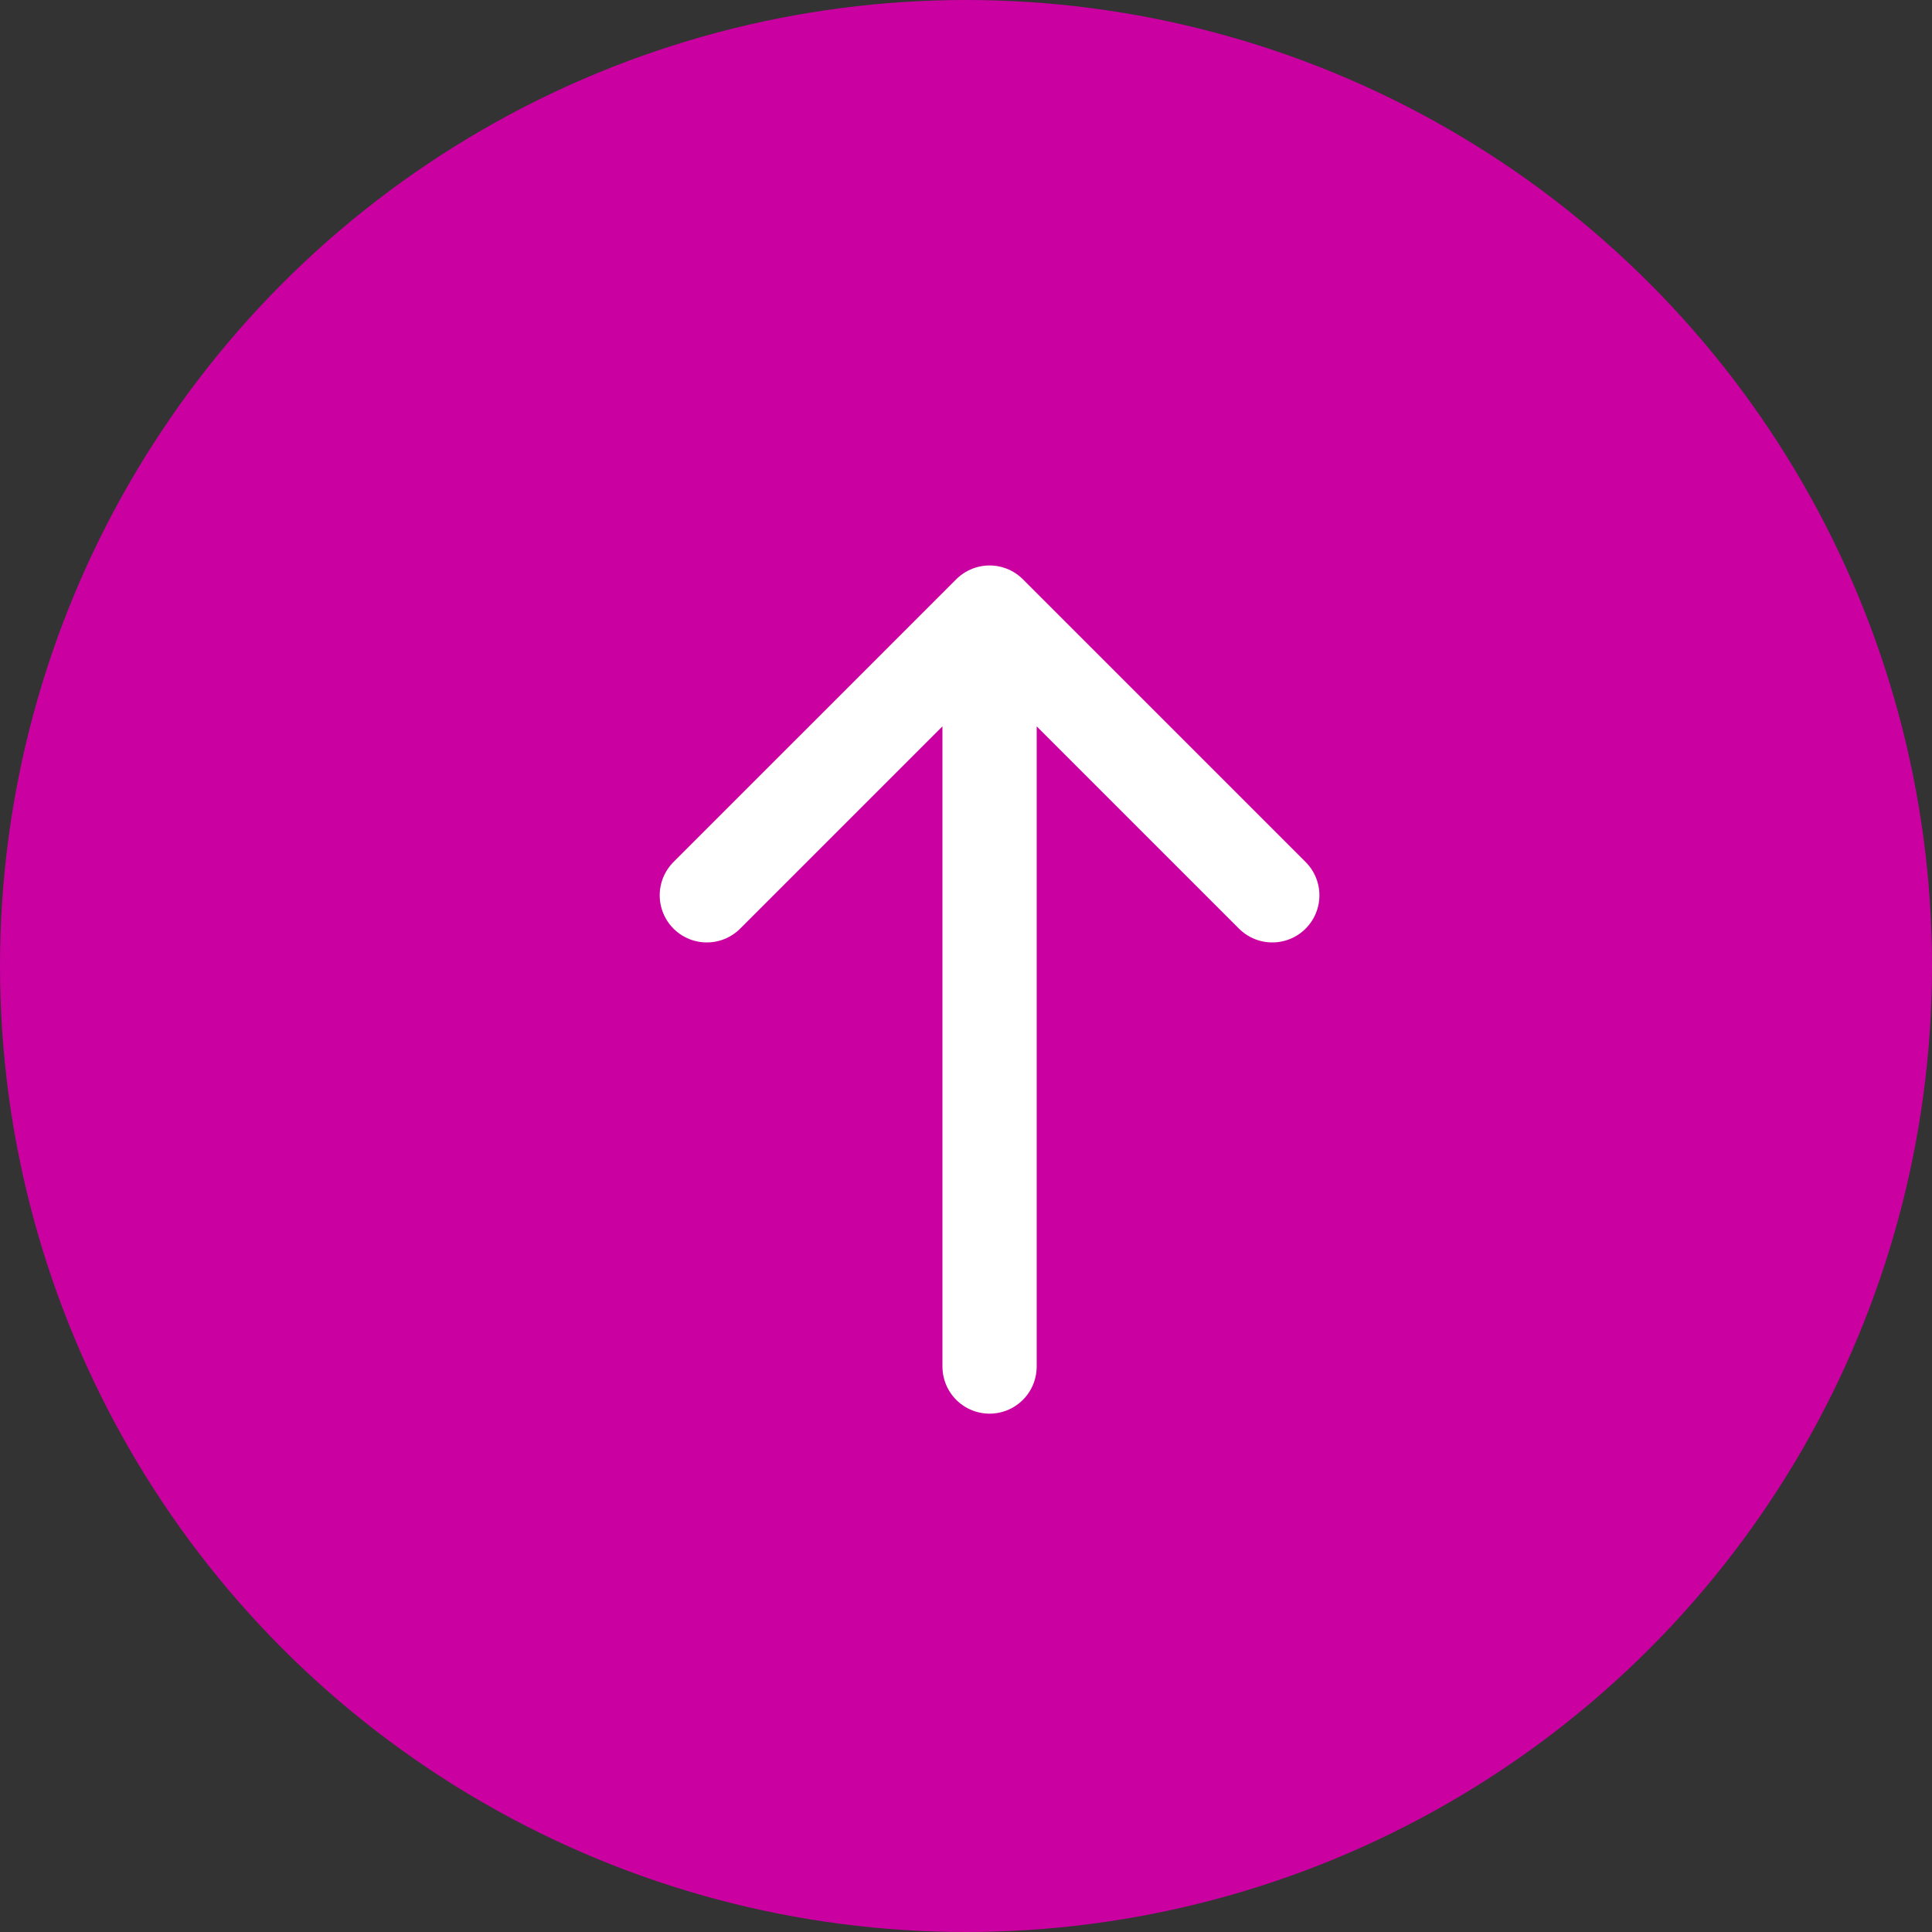
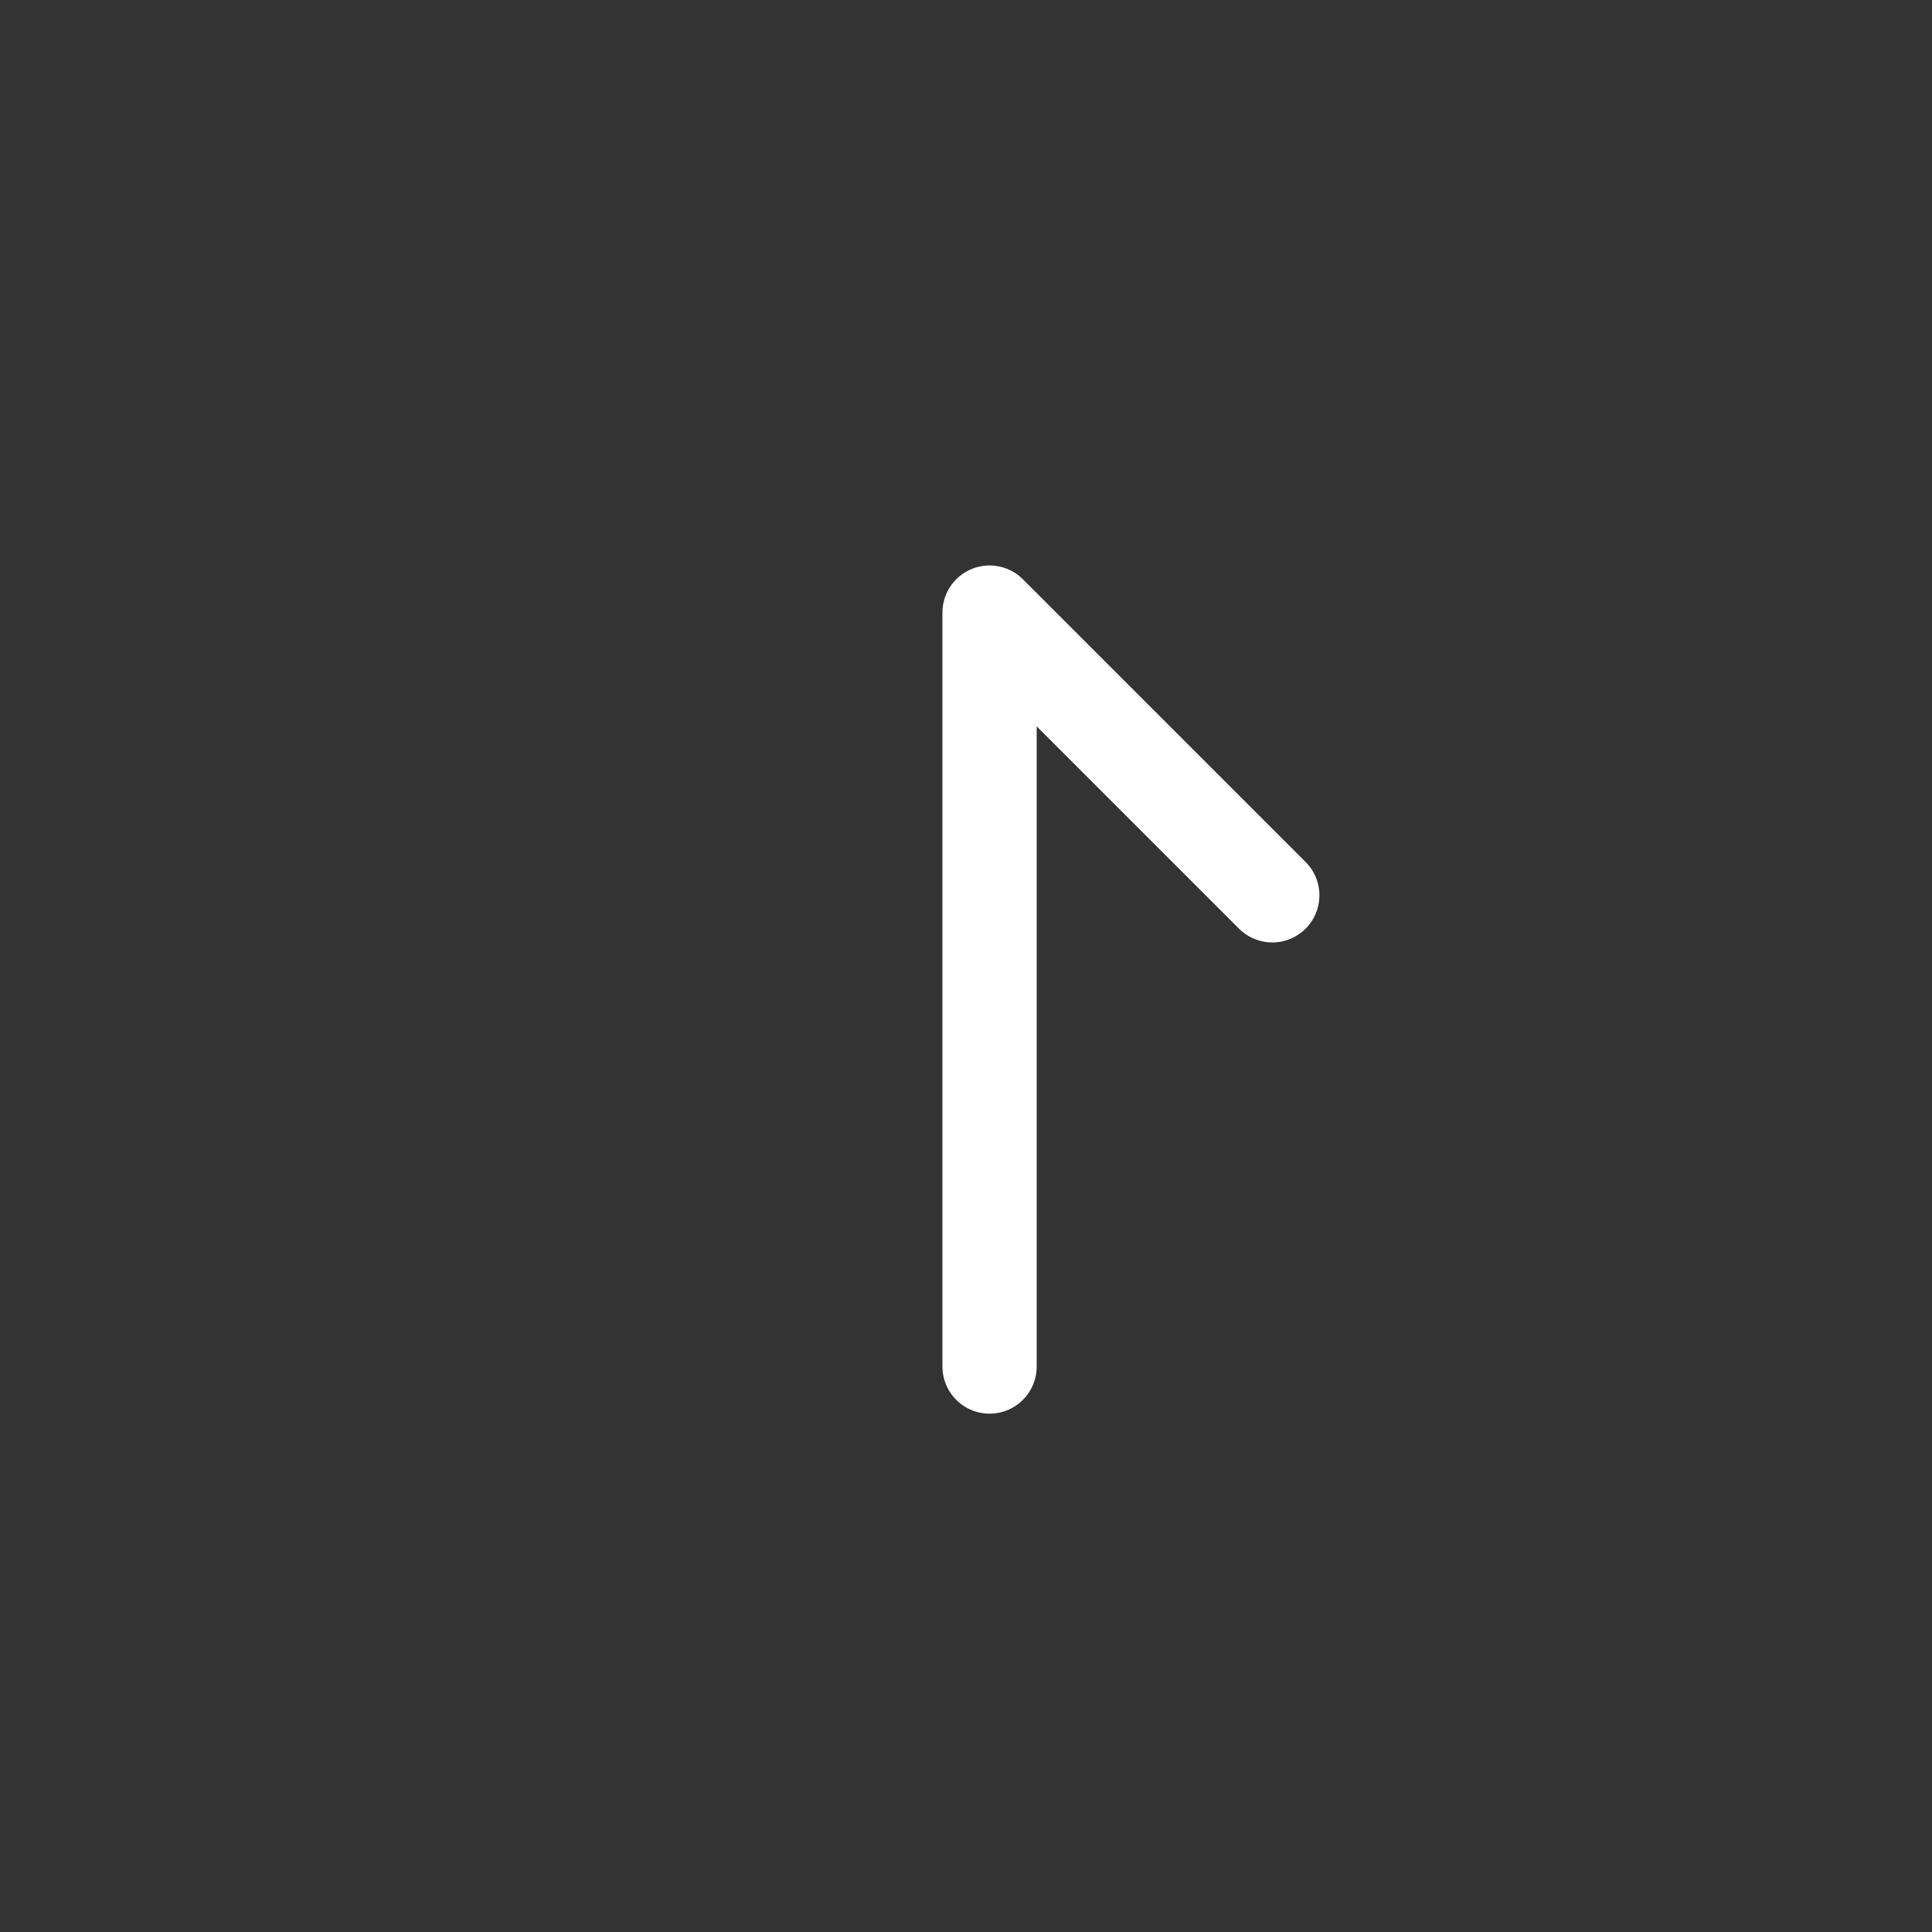
<svg xmlns="http://www.w3.org/2000/svg" width="41" height="41" viewBox="0 0 41 41" fill="none">
  <rect x="0" y="0" width="41" height="41" fill="#333333" stroke="none" />
-   <circle cx="20.5" cy="20.5" r="20.5" fill="#CB00A1" />
-   <path d="M21 29V13M21 13L15 19M21 13L27 19" stroke="white" stroke-width="2" stroke-linecap="round" stroke-linejoin="round" />
+   <path d="M21 29V13M21 13M21 13L27 19" stroke="white" stroke-width="2" stroke-linecap="round" stroke-linejoin="round" />
</svg>